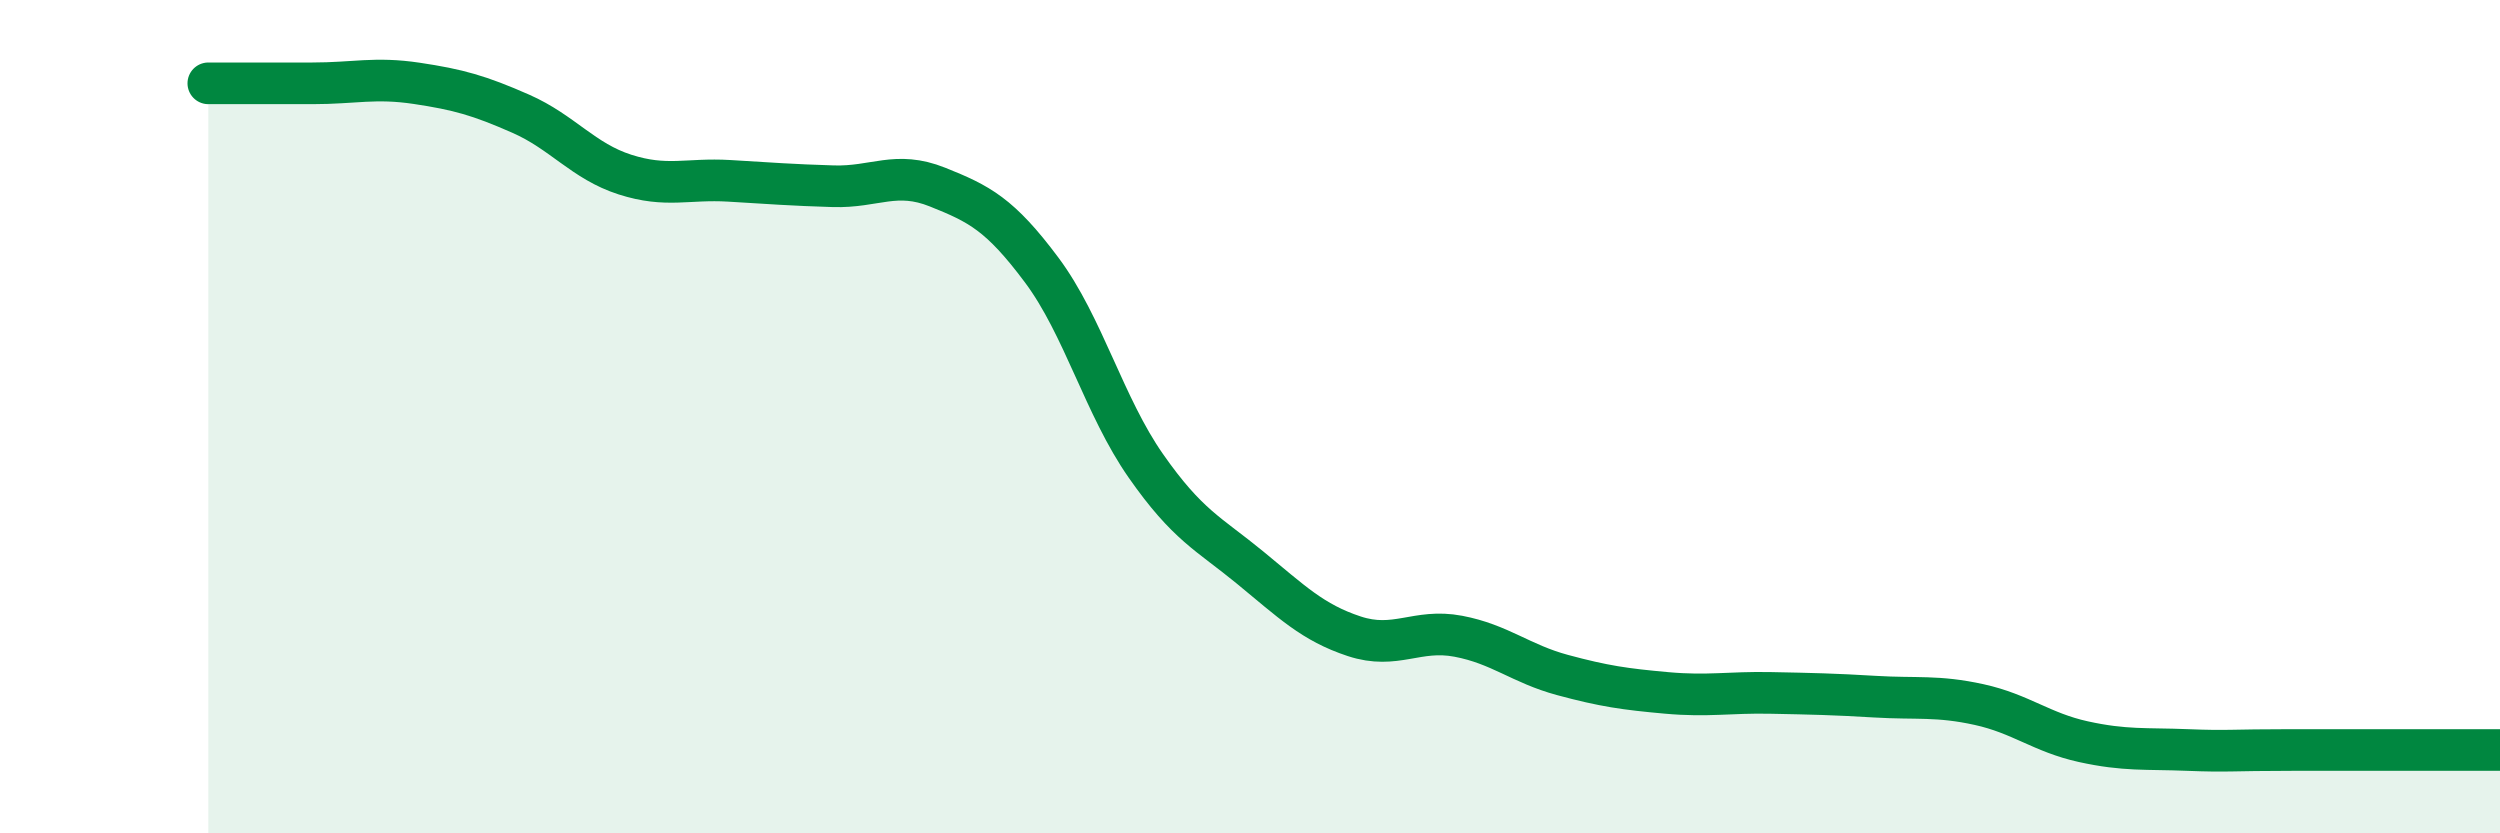
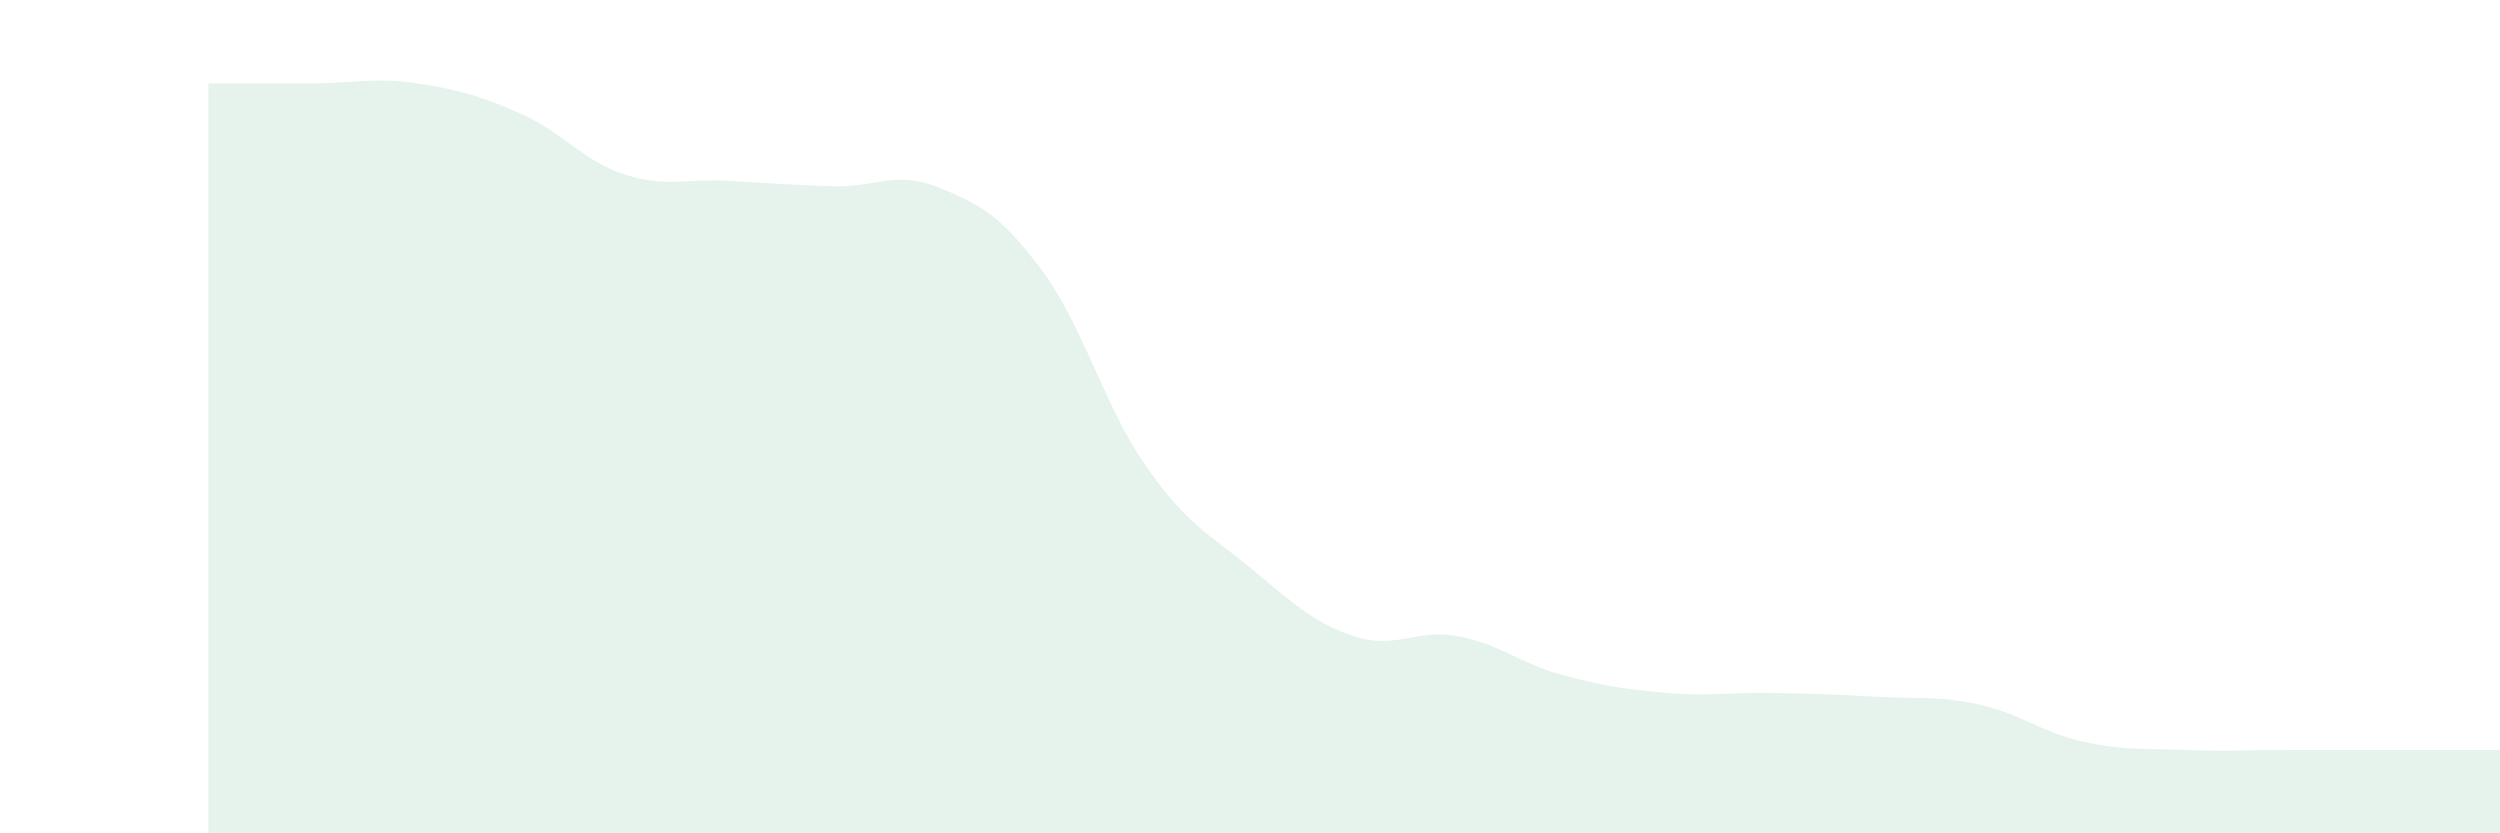
<svg xmlns="http://www.w3.org/2000/svg" width="60" height="20" viewBox="0 0 60 20">
  <path d="M 5,2 C 5.5,2 6.5,2 7.5,2 C 8.5,2 9,1.85 10,2 C 11,2.15 11.5,2.29 12.5,2.73 C 13.5,3.17 14,3.87 15,4.19 C 16,4.51 16.5,4.28 17.5,4.34 C 18.5,4.4 19,4.44 20,4.47 C 21,4.5 21.5,4.09 22.5,4.49 C 23.5,4.89 24,5.14 25,6.48 C 26,7.82 26.5,9.75 27.5,11.18 C 28.5,12.61 29,12.8 30,13.62 C 31,14.44 31.5,14.94 32.5,15.27 C 33.5,15.6 34,15.08 35,15.27 C 36,15.46 36.5,15.93 37.5,16.2 C 38.5,16.47 39,16.54 40,16.63 C 41,16.72 41.5,16.61 42.5,16.63 C 43.5,16.65 44,16.66 45,16.72 C 46,16.78 46.5,16.69 47.5,16.91 C 48.5,17.13 49,17.58 50,17.8 C 51,18.02 51.5,17.96 52.5,18 C 53.5,18.04 53.5,18 55,18 C 56.5,18 59,18 60,18L60 20L5 20Z" fill="#008740" opacity="0.1" stroke-linecap="round" stroke-linejoin="round" />
-   <path d="M 5,2 C 5.5,2 6.5,2 7.5,2 C 8.5,2 9,1.85 10,2 C 11,2.15 11.5,2.29 12.5,2.73 C 13.5,3.17 14,3.87 15,4.19 C 16,4.51 16.5,4.28 17.5,4.34 C 18.5,4.4 19,4.44 20,4.47 C 21,4.5 21.5,4.09 22.5,4.49 C 23.5,4.89 24,5.14 25,6.48 C 26,7.82 26.5,9.75 27.5,11.18 C 28.5,12.61 29,12.8 30,13.62 C 31,14.44 31.5,14.94 32.5,15.27 C 33.5,15.6 34,15.08 35,15.27 C 36,15.46 36.5,15.93 37.5,16.2 C 38.5,16.47 39,16.54 40,16.63 C 41,16.72 41.5,16.61 42.5,16.63 C 43.5,16.65 44,16.66 45,16.72 C 46,16.78 46.5,16.69 47.5,16.91 C 48.5,17.13 49,17.58 50,17.8 C 51,18.02 51.5,17.96 52.5,18 C 53.5,18.04 53.5,18 55,18 C 56.5,18 59,18 60,18" stroke="#008740" stroke-width="1" fill="none" stroke-linecap="round" stroke-linejoin="round" />
</svg>